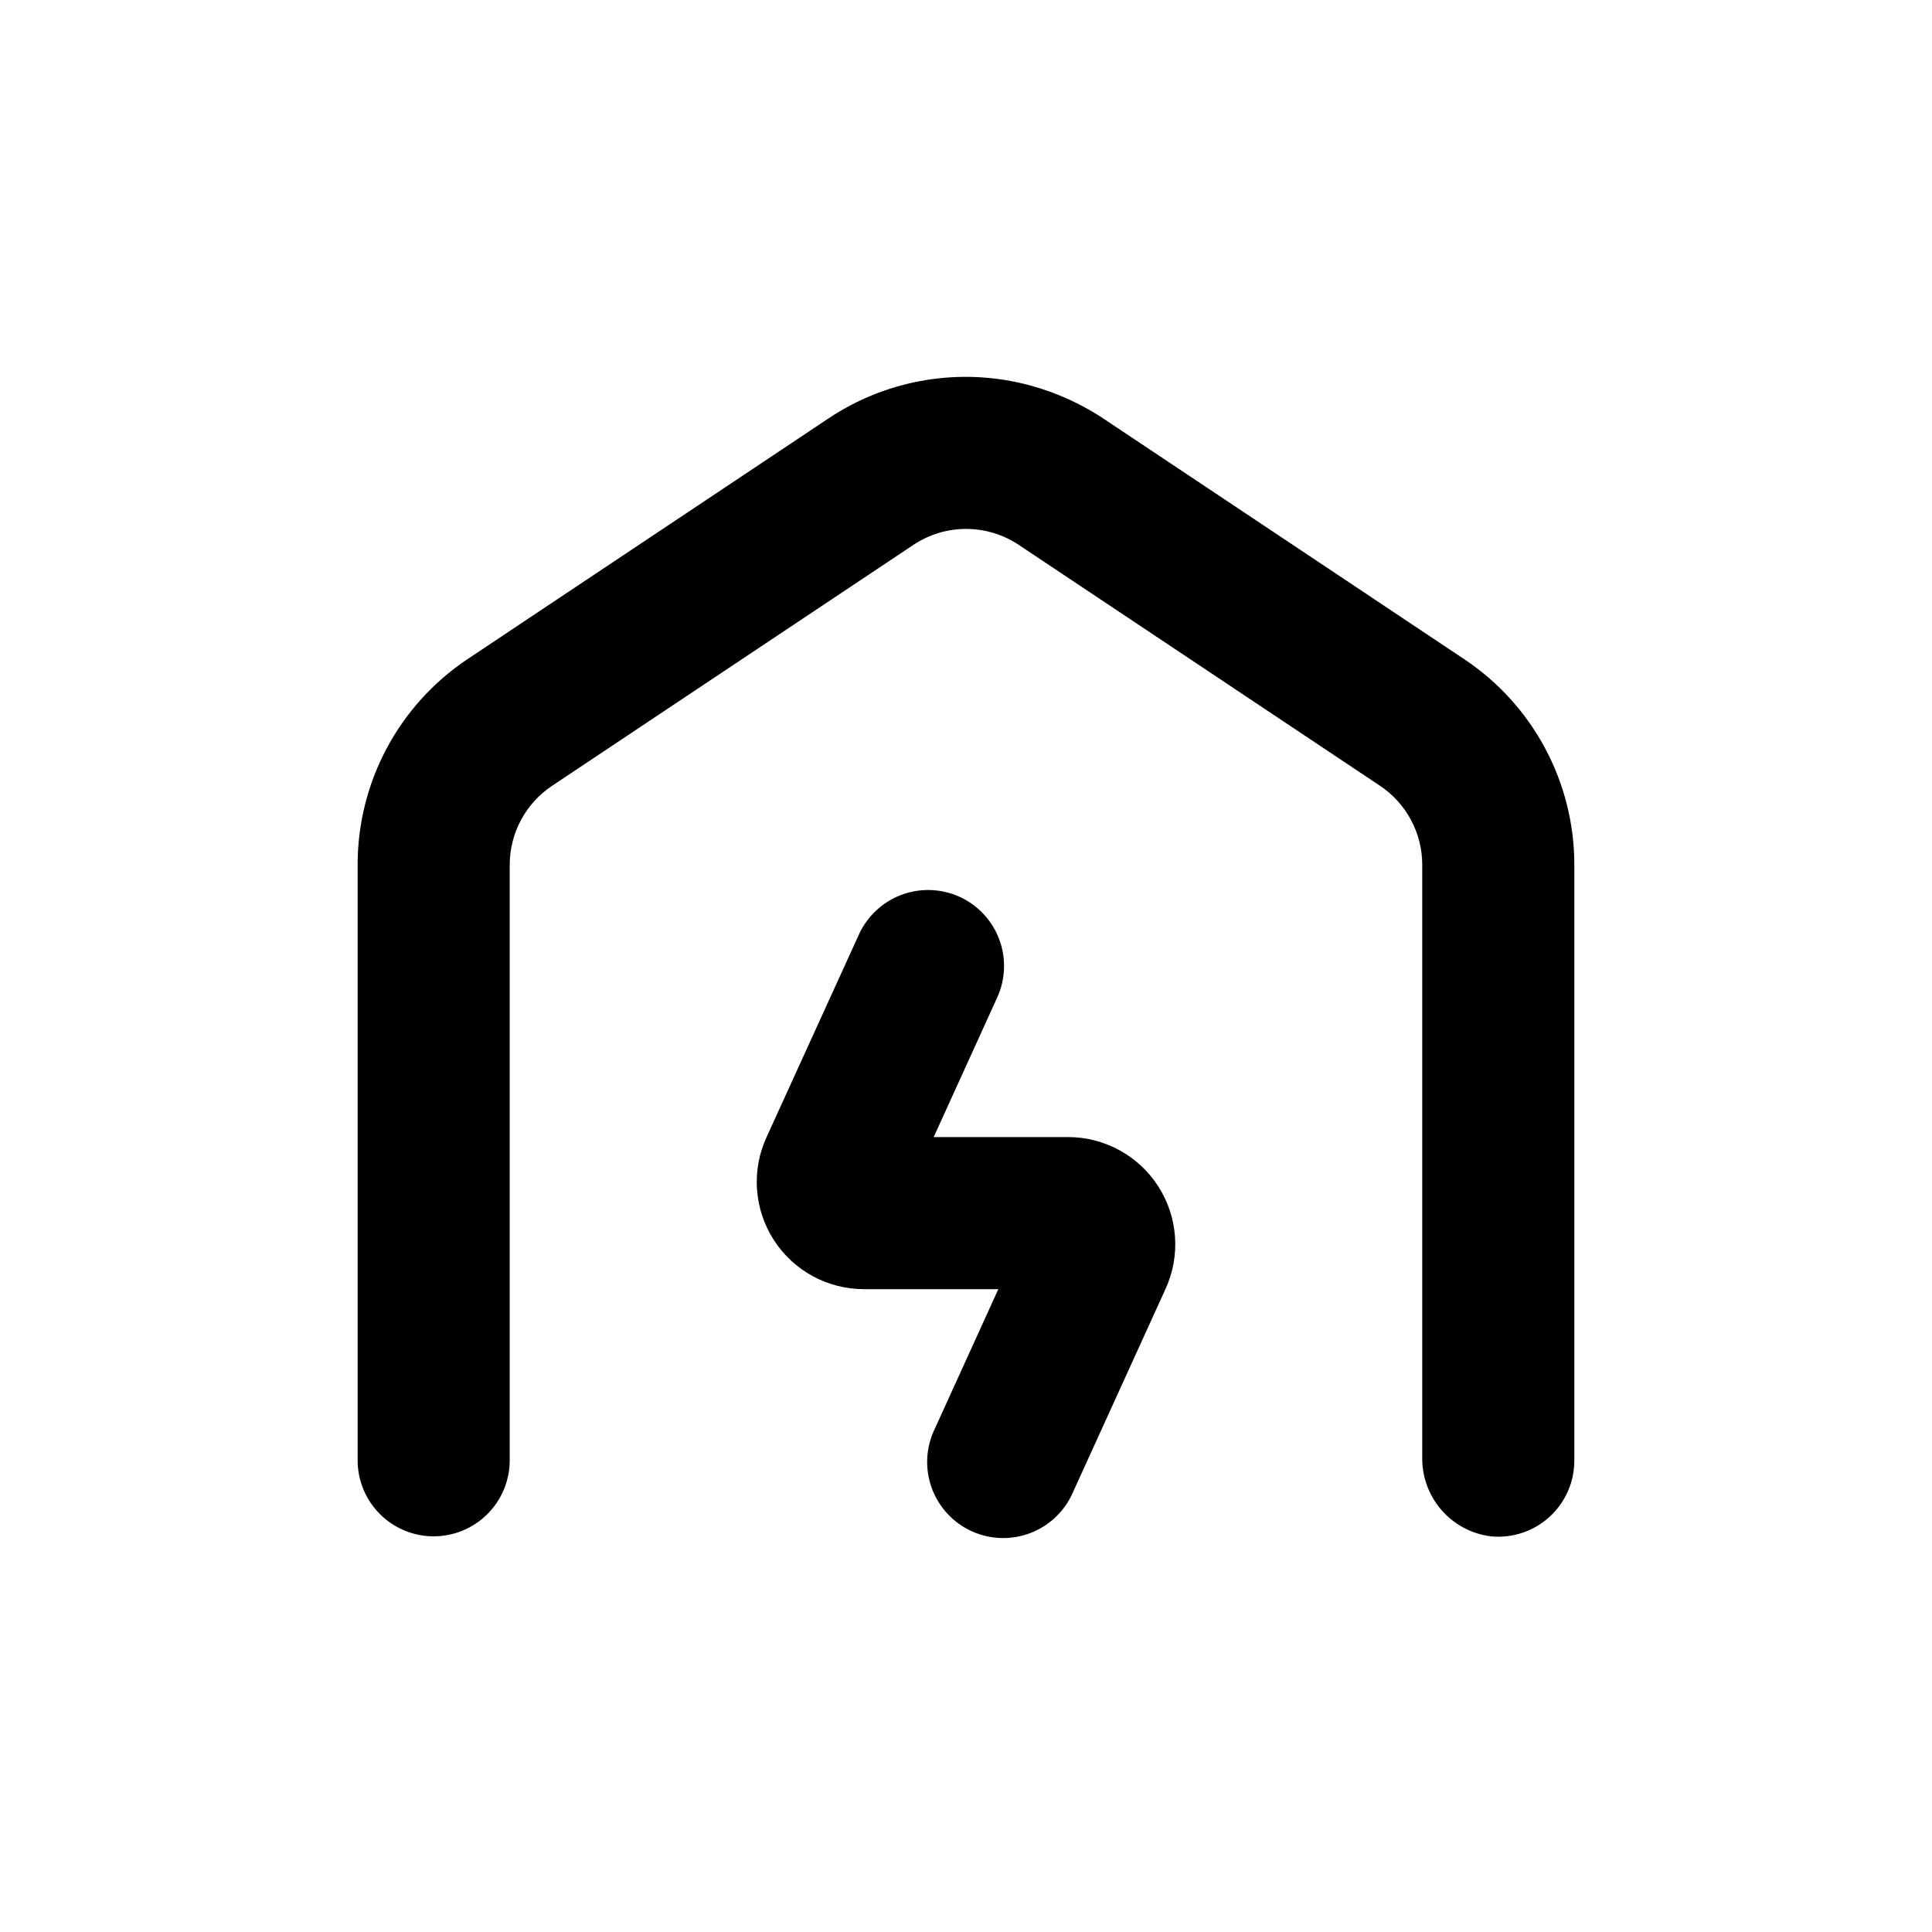
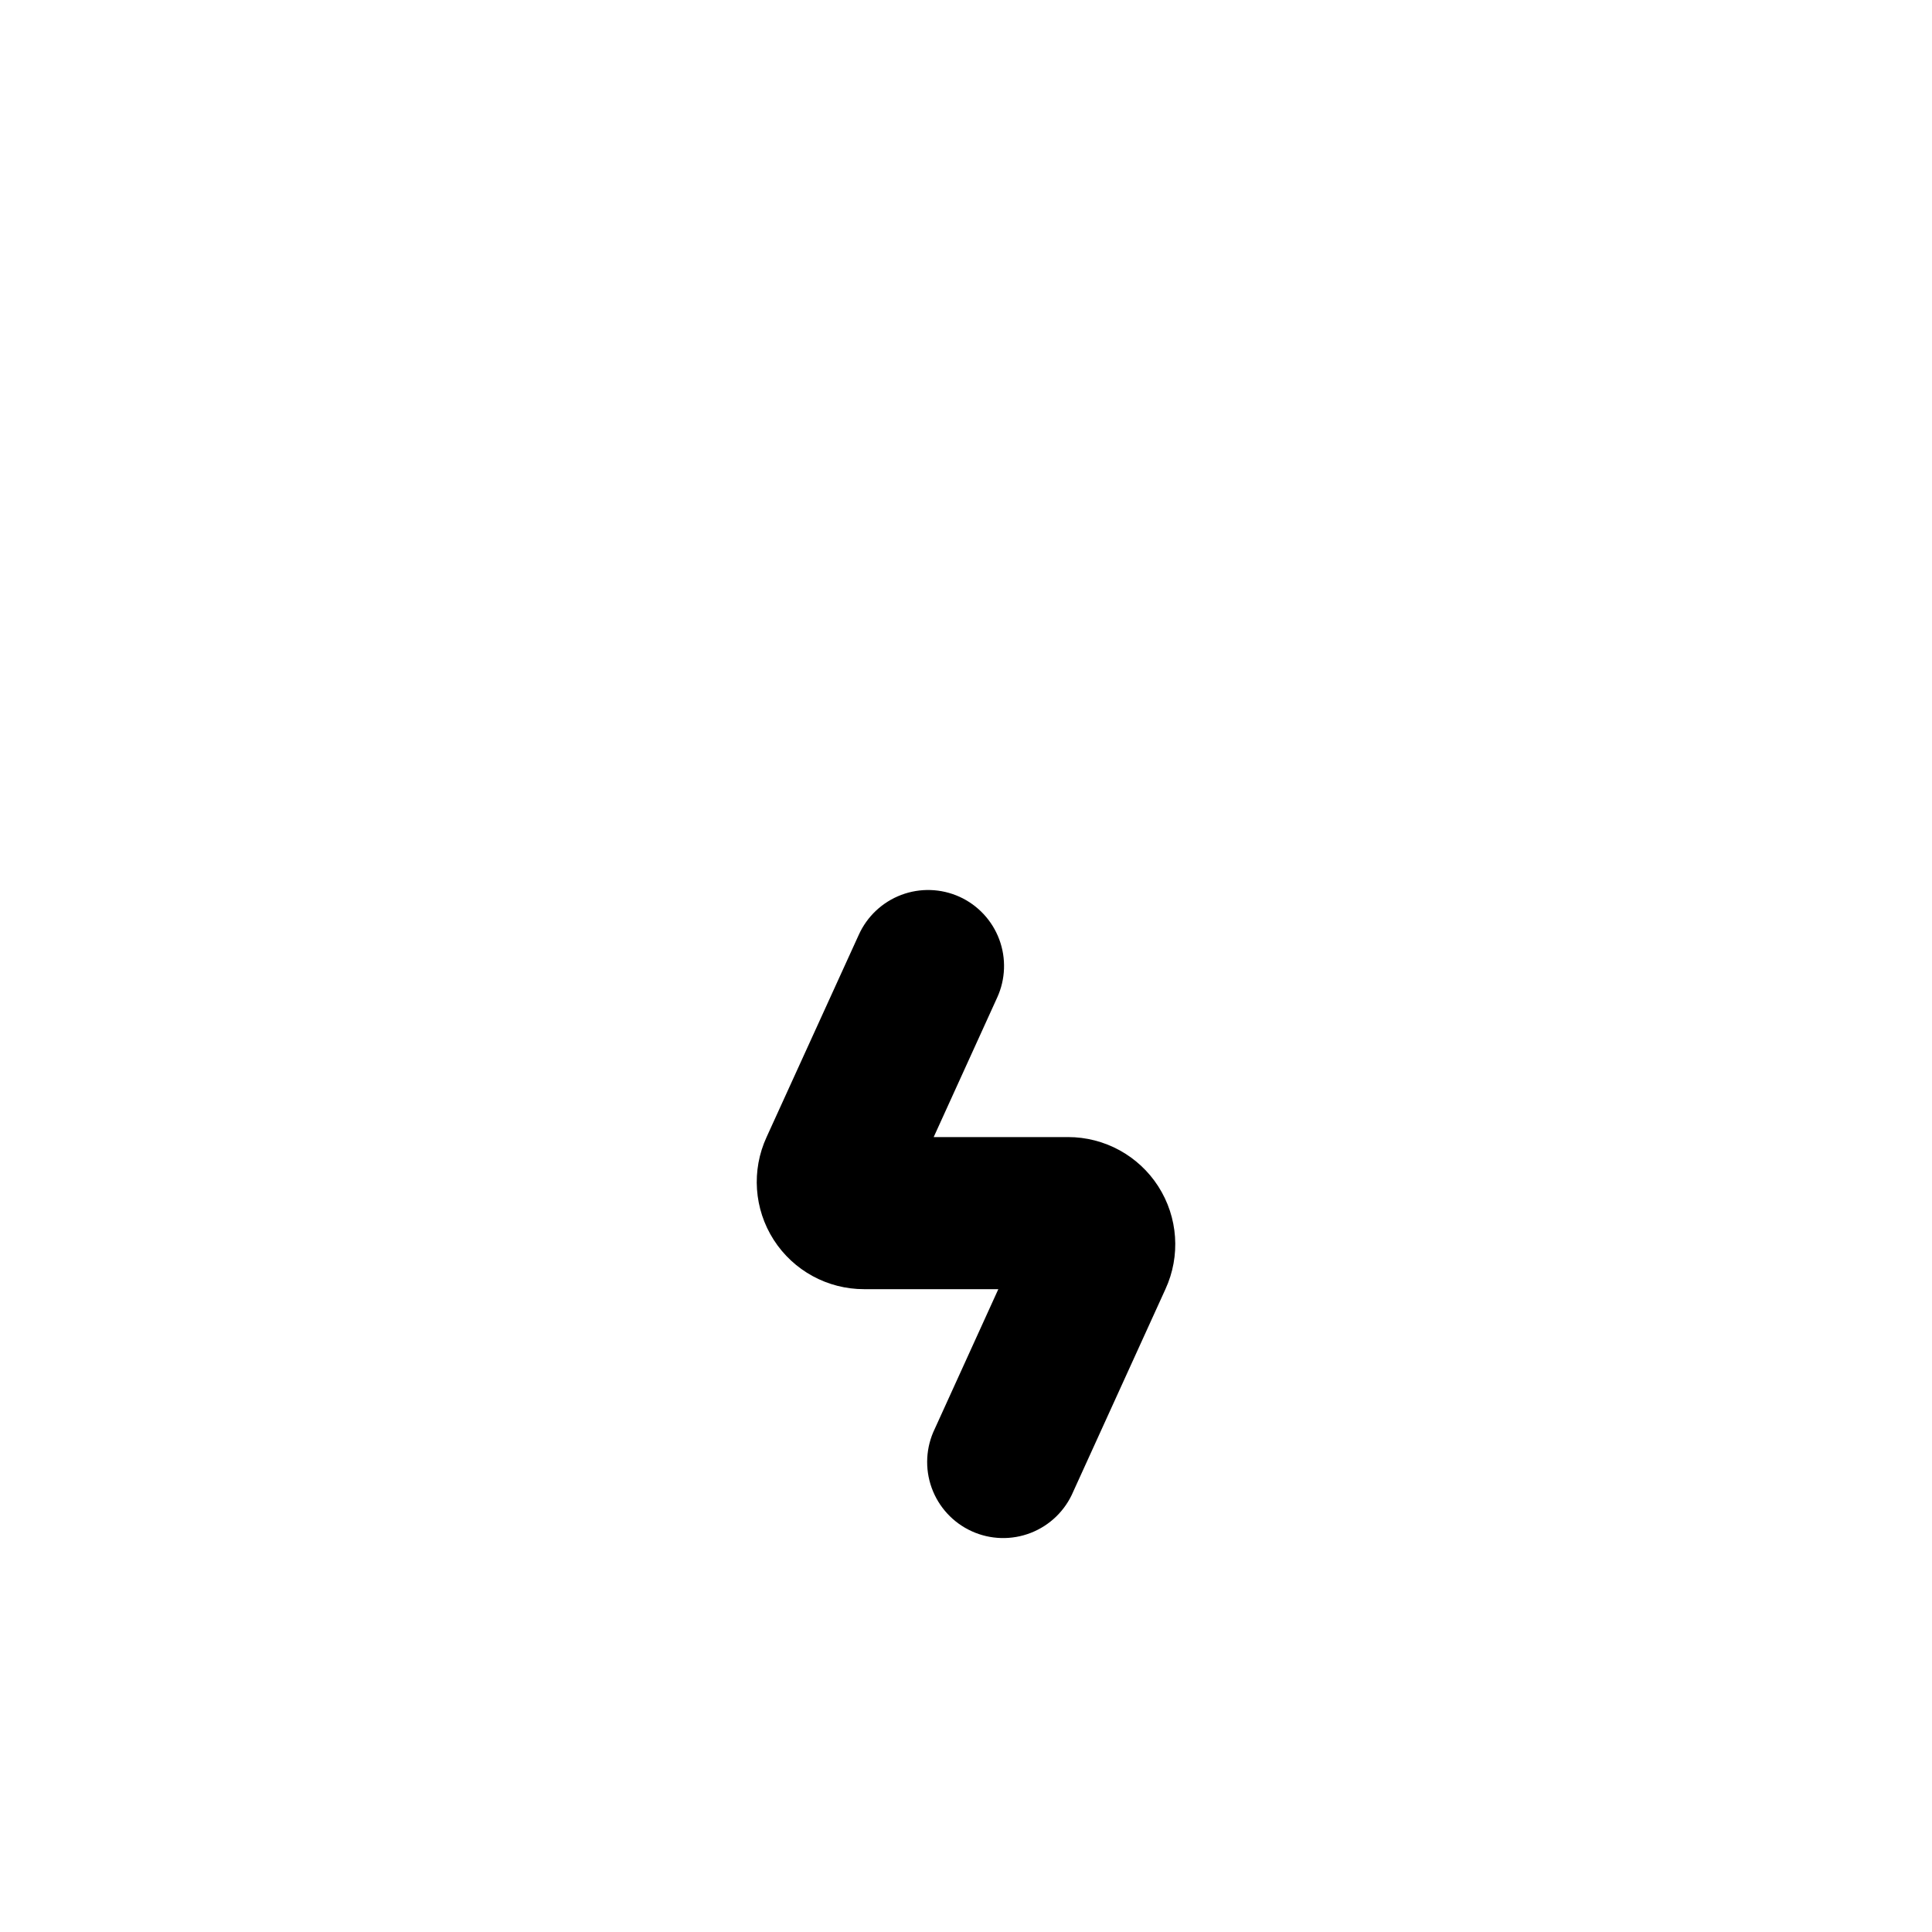
<svg xmlns="http://www.w3.org/2000/svg" fill="#000000" width="800px" height="800px" version="1.1" viewBox="144 144 512 512">
  <g>
    <path d="m398.29 381.66c-4.875-2.211-10.434-2.394-15.441-0.504-5.012 1.891-9.062 5.699-11.262 10.578l-24.434 53.605c-4.055 8.805-3.344 19.07 1.887 27.23 5.234 8.16 14.266 13.09 23.961 13.074h35.566l-16.828 36.98c-2.379 4.891-2.684 10.531-0.844 15.648 1.84 5.117 5.672 9.273 10.621 11.523 4.949 2.254 10.598 2.406 15.664 0.43 5.066-1.977 9.121-5.918 11.238-10.926l24.434-53.656c4.055-8.801 3.344-19.066-1.887-27.227-5.234-8.16-14.266-13.09-23.957-13.078h-35.57l16.828-36.98v0.004c2.219-4.863 2.414-10.41 0.543-15.418-1.871-5.008-5.656-9.066-10.52-11.285z" />
-     <path d="m258.93 551.14c5.344 0 10.469-2.121 14.25-5.902 3.777-3.777 5.902-8.906 5.902-14.25v-157.79c0.004-8.426 4.219-16.289 11.234-20.957l95.723-63.832c4.141-2.762 9.004-4.238 13.98-4.238 4.977 0 9.84 1.477 13.98 4.238l95.723 63.832c6.996 4.68 11.191 12.543 11.188 20.957v156.94c-0.102 5.129 1.699 10.117 5.059 13.996s8.035 6.379 13.129 7.012c5.676 0.559 11.32-1.316 15.535-5.16 4.219-3.84 6.609-9.289 6.582-14.992v-157.79c0.004-21.906-10.945-42.363-29.172-54.512l-94.816-63.227c-7.066-4.812-14.98-8.23-23.328-10.078-17.387-3.805-35.578-0.367-50.379 9.523l-95.723 63.832c-18.156 12.172-29.043 32.602-29.02 54.461v157.79c0 5.344 2.121 10.473 5.902 14.25 3.777 3.781 8.902 5.902 14.25 5.902z" />
  </g>
</svg>